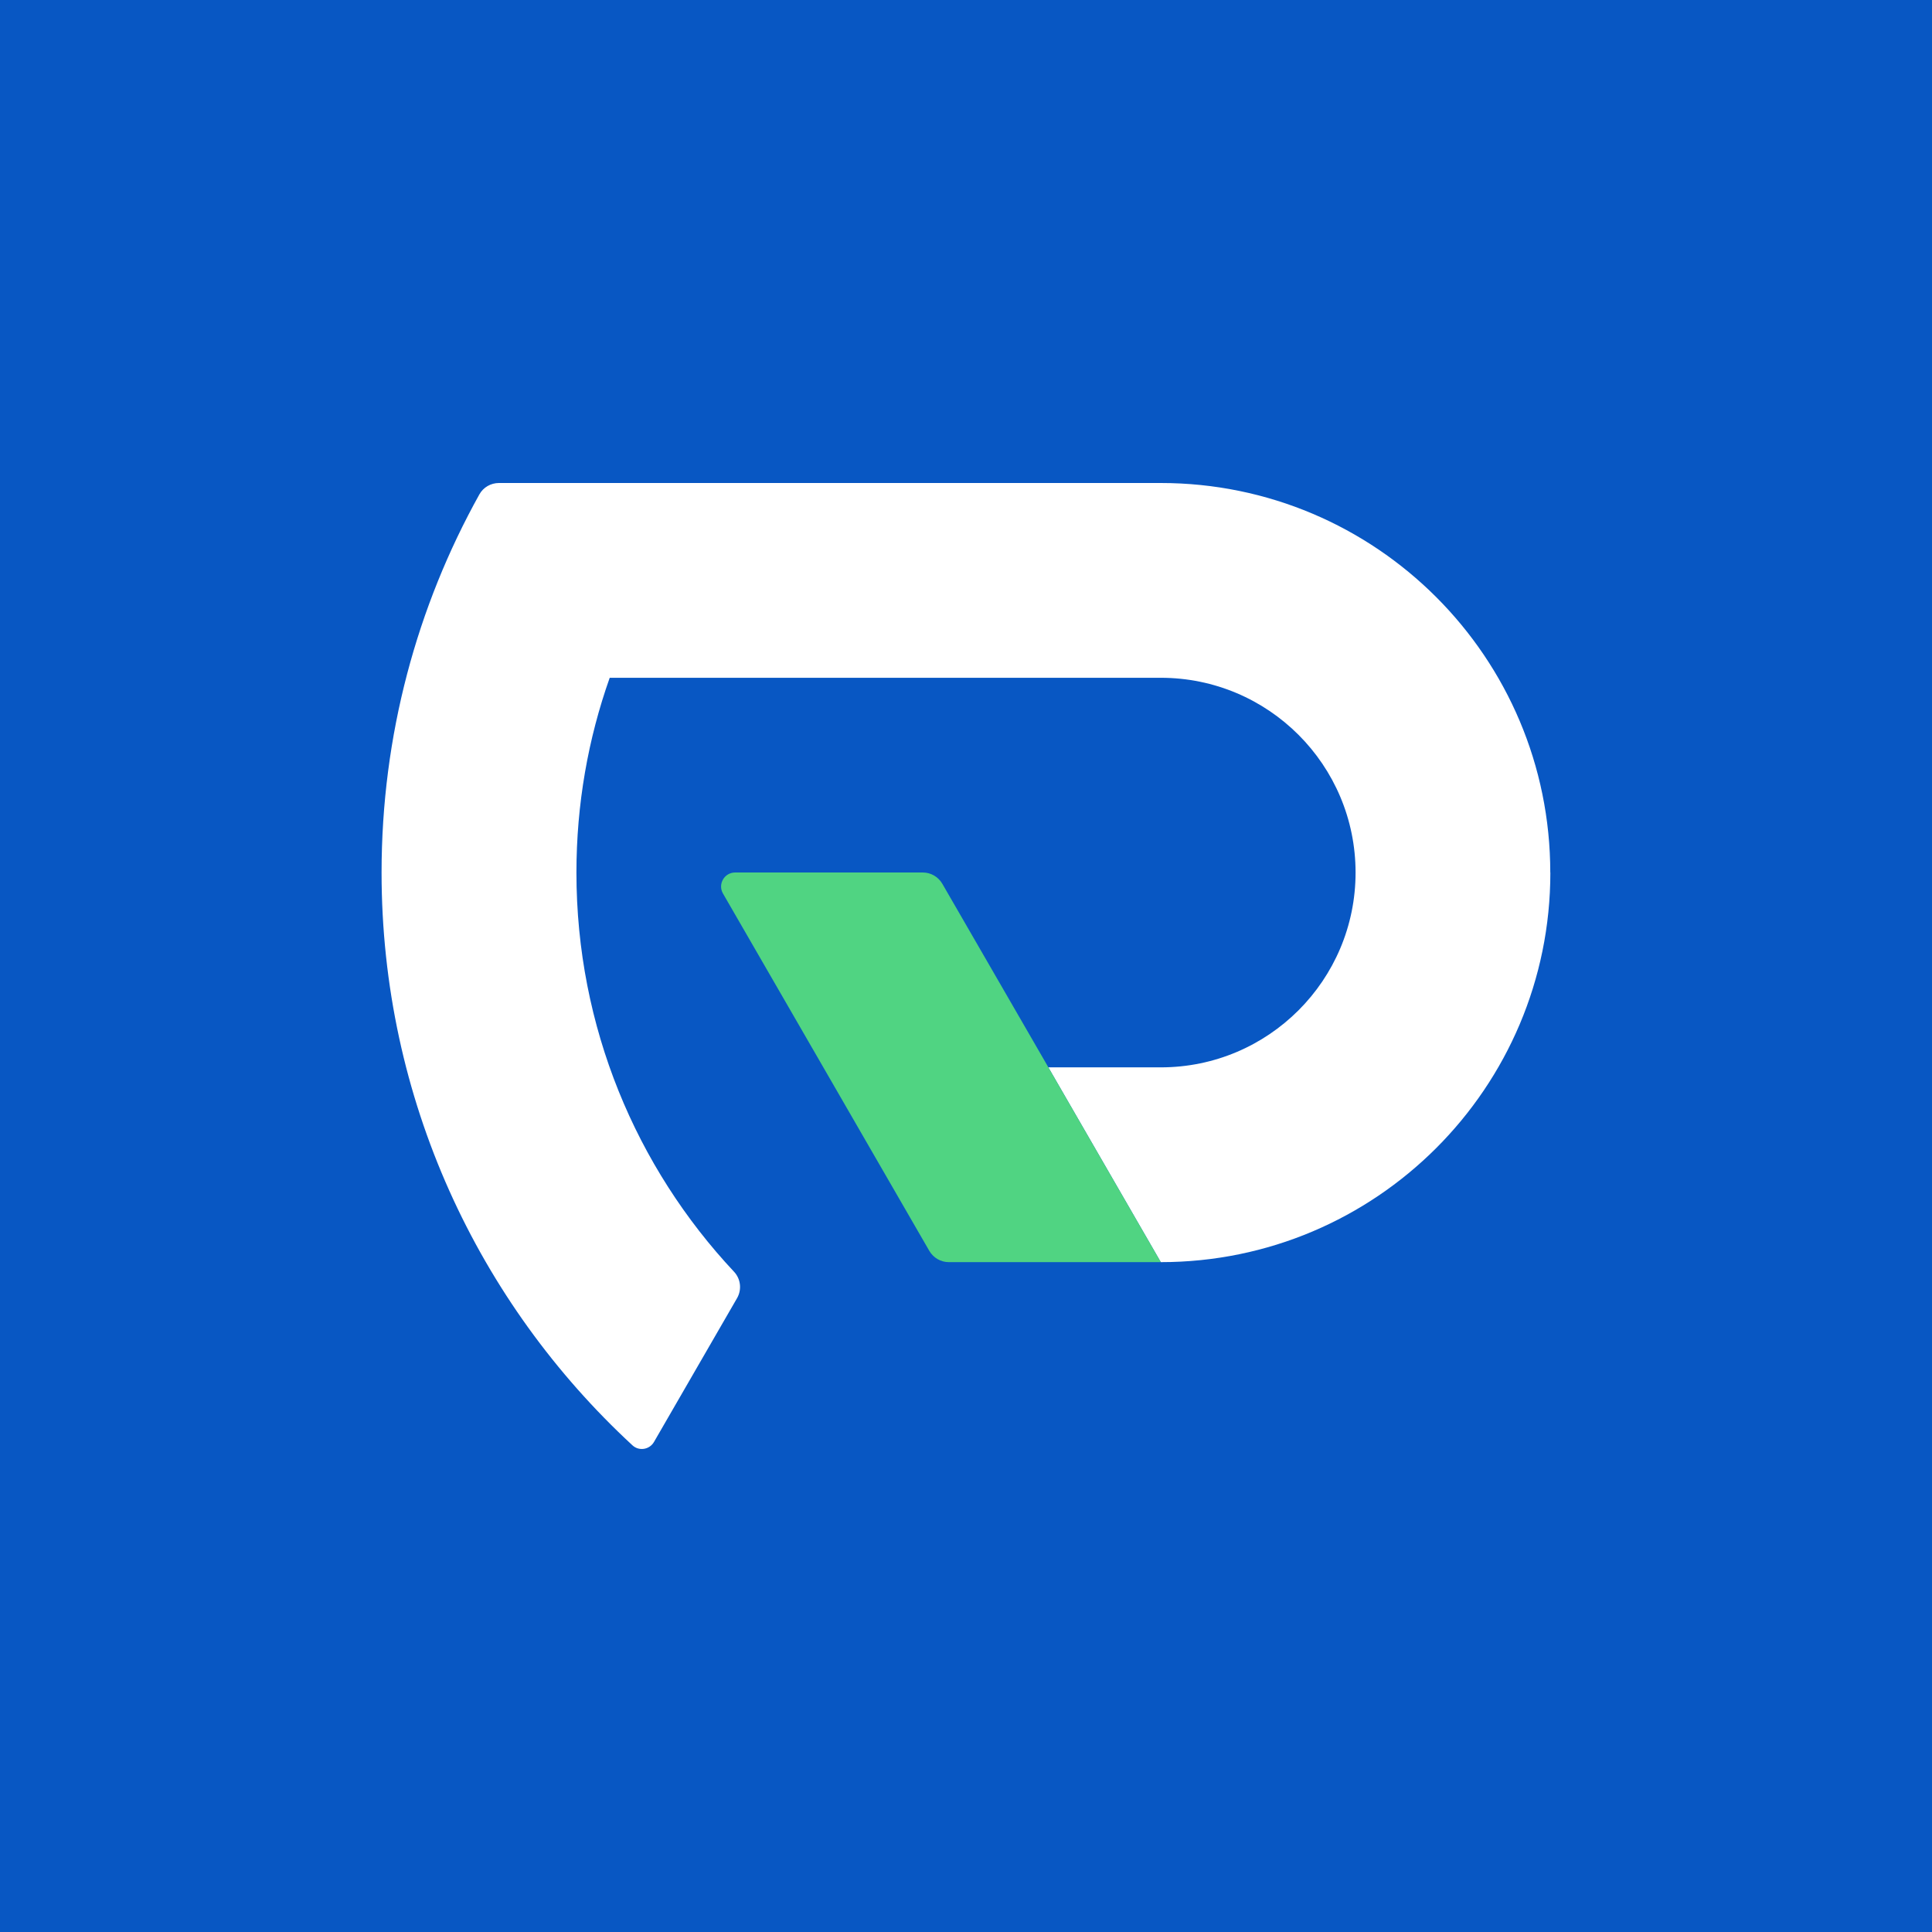
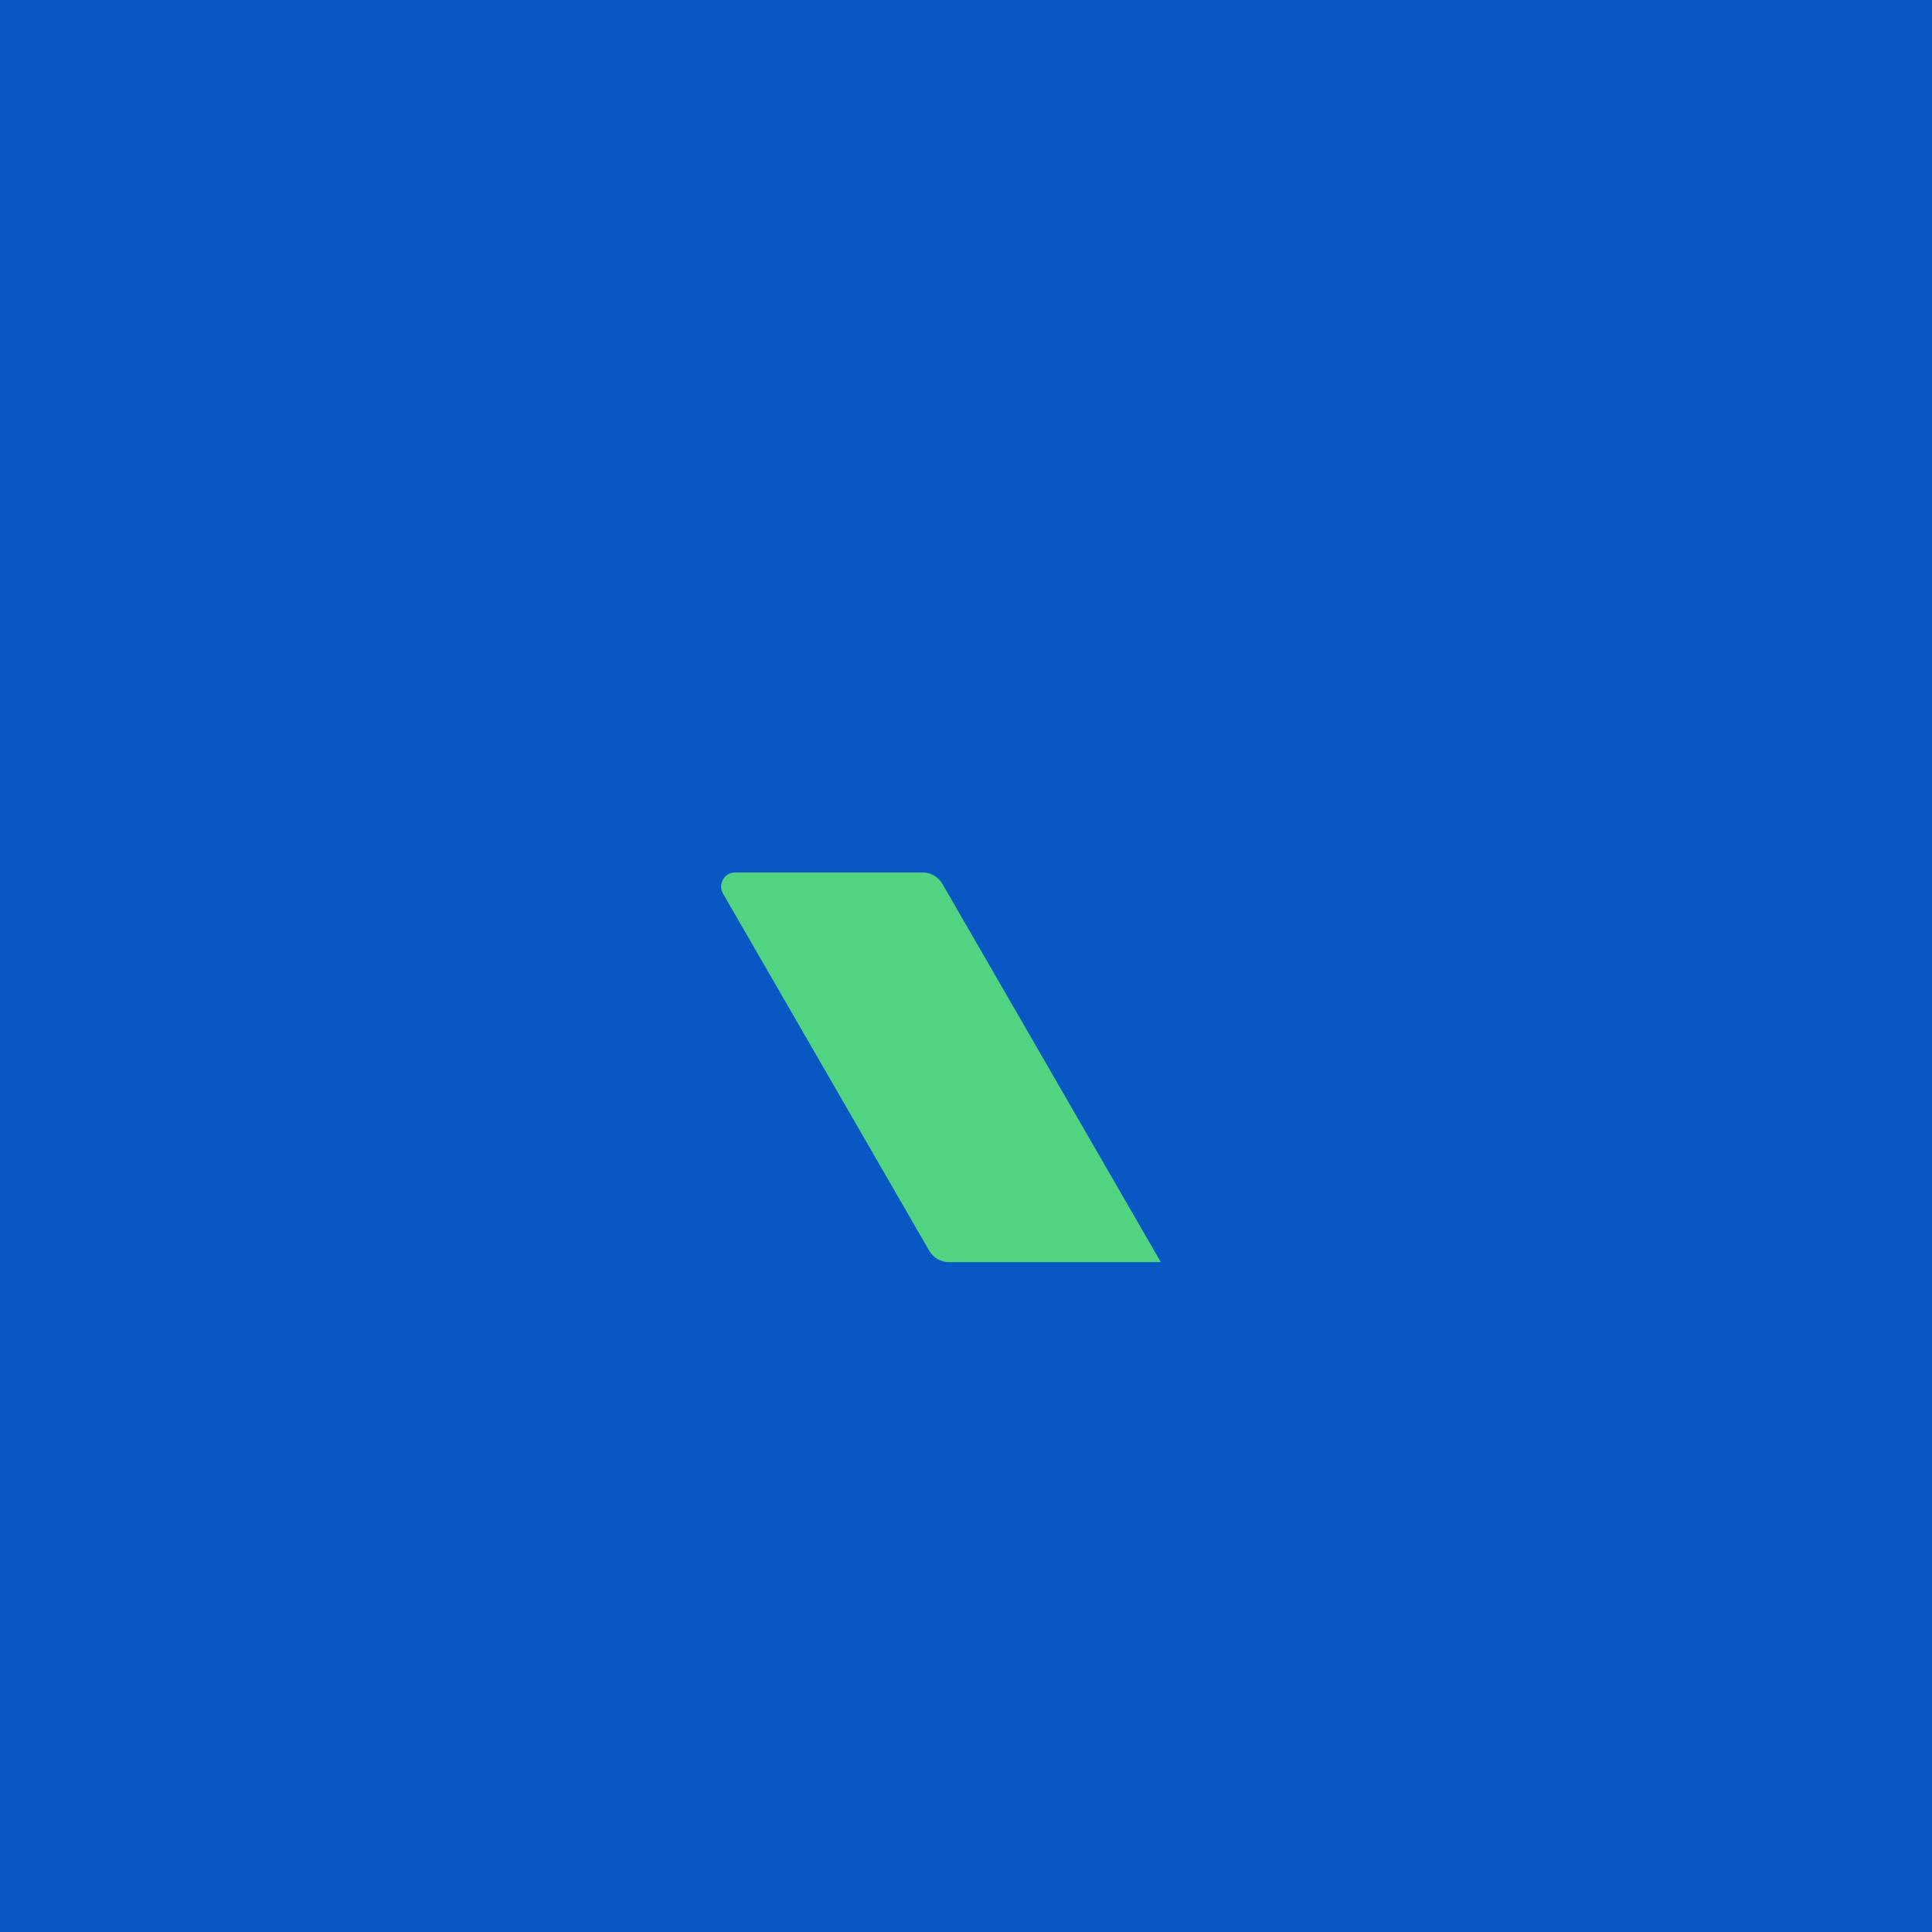
<svg xmlns="http://www.w3.org/2000/svg" id="DESIGN" viewBox="0 0 256 256">
  <defs>
    <style>
      .cls-1 {
        fill: #0857c3;
      }

      .cls-2 {
        fill: #fff;
      }

      .cls-3 {
        fill: #50d482;
      }
    </style>
  </defs>
  <rect class="cls-1" x="0" y="0" width="256" height="256" />
  <g id="LOGOTIPO_VERTICAL">
    <g id="LOGO">
-       <path id="P" class="cls-2" d="M205.43,115.62c0,28.51-23.11,51.62-51.62,51.62l-14.9-25.81h14.9c14.26,0,25.81-11.56,25.81-25.81s-11.55-25.81-25.81-25.81h-73.02c-2.86,8.07-4.41,16.76-4.41,25.81,0,20.46,7.92,39.06,20.89,52.9.89.95,1.04,2.38.39,3.5l-11,19.04c-.59,1.03-1.99,1.26-2.86.45-20.43-18.88-33.24-45.89-33.24-75.89,0-18.18,4.7-35.27,12.96-50.11.52-.94,1.52-1.51,2.59-1.51h87.69c28.52,0,51.62,23.11,51.62,51.62Z" />
      <path id="CHECK" class="cls-3" d="M153.81,167.24h-28.09c-1.06,0-2.04-.57-2.58-1.49l-27.34-47.35c-.72-1.24.18-2.79,1.61-2.79h24.87c1.06,0,2.04.57,2.58,1.49l14.05,24.32,14.9,25.81Z" />
    </g>
  </g>
</svg>